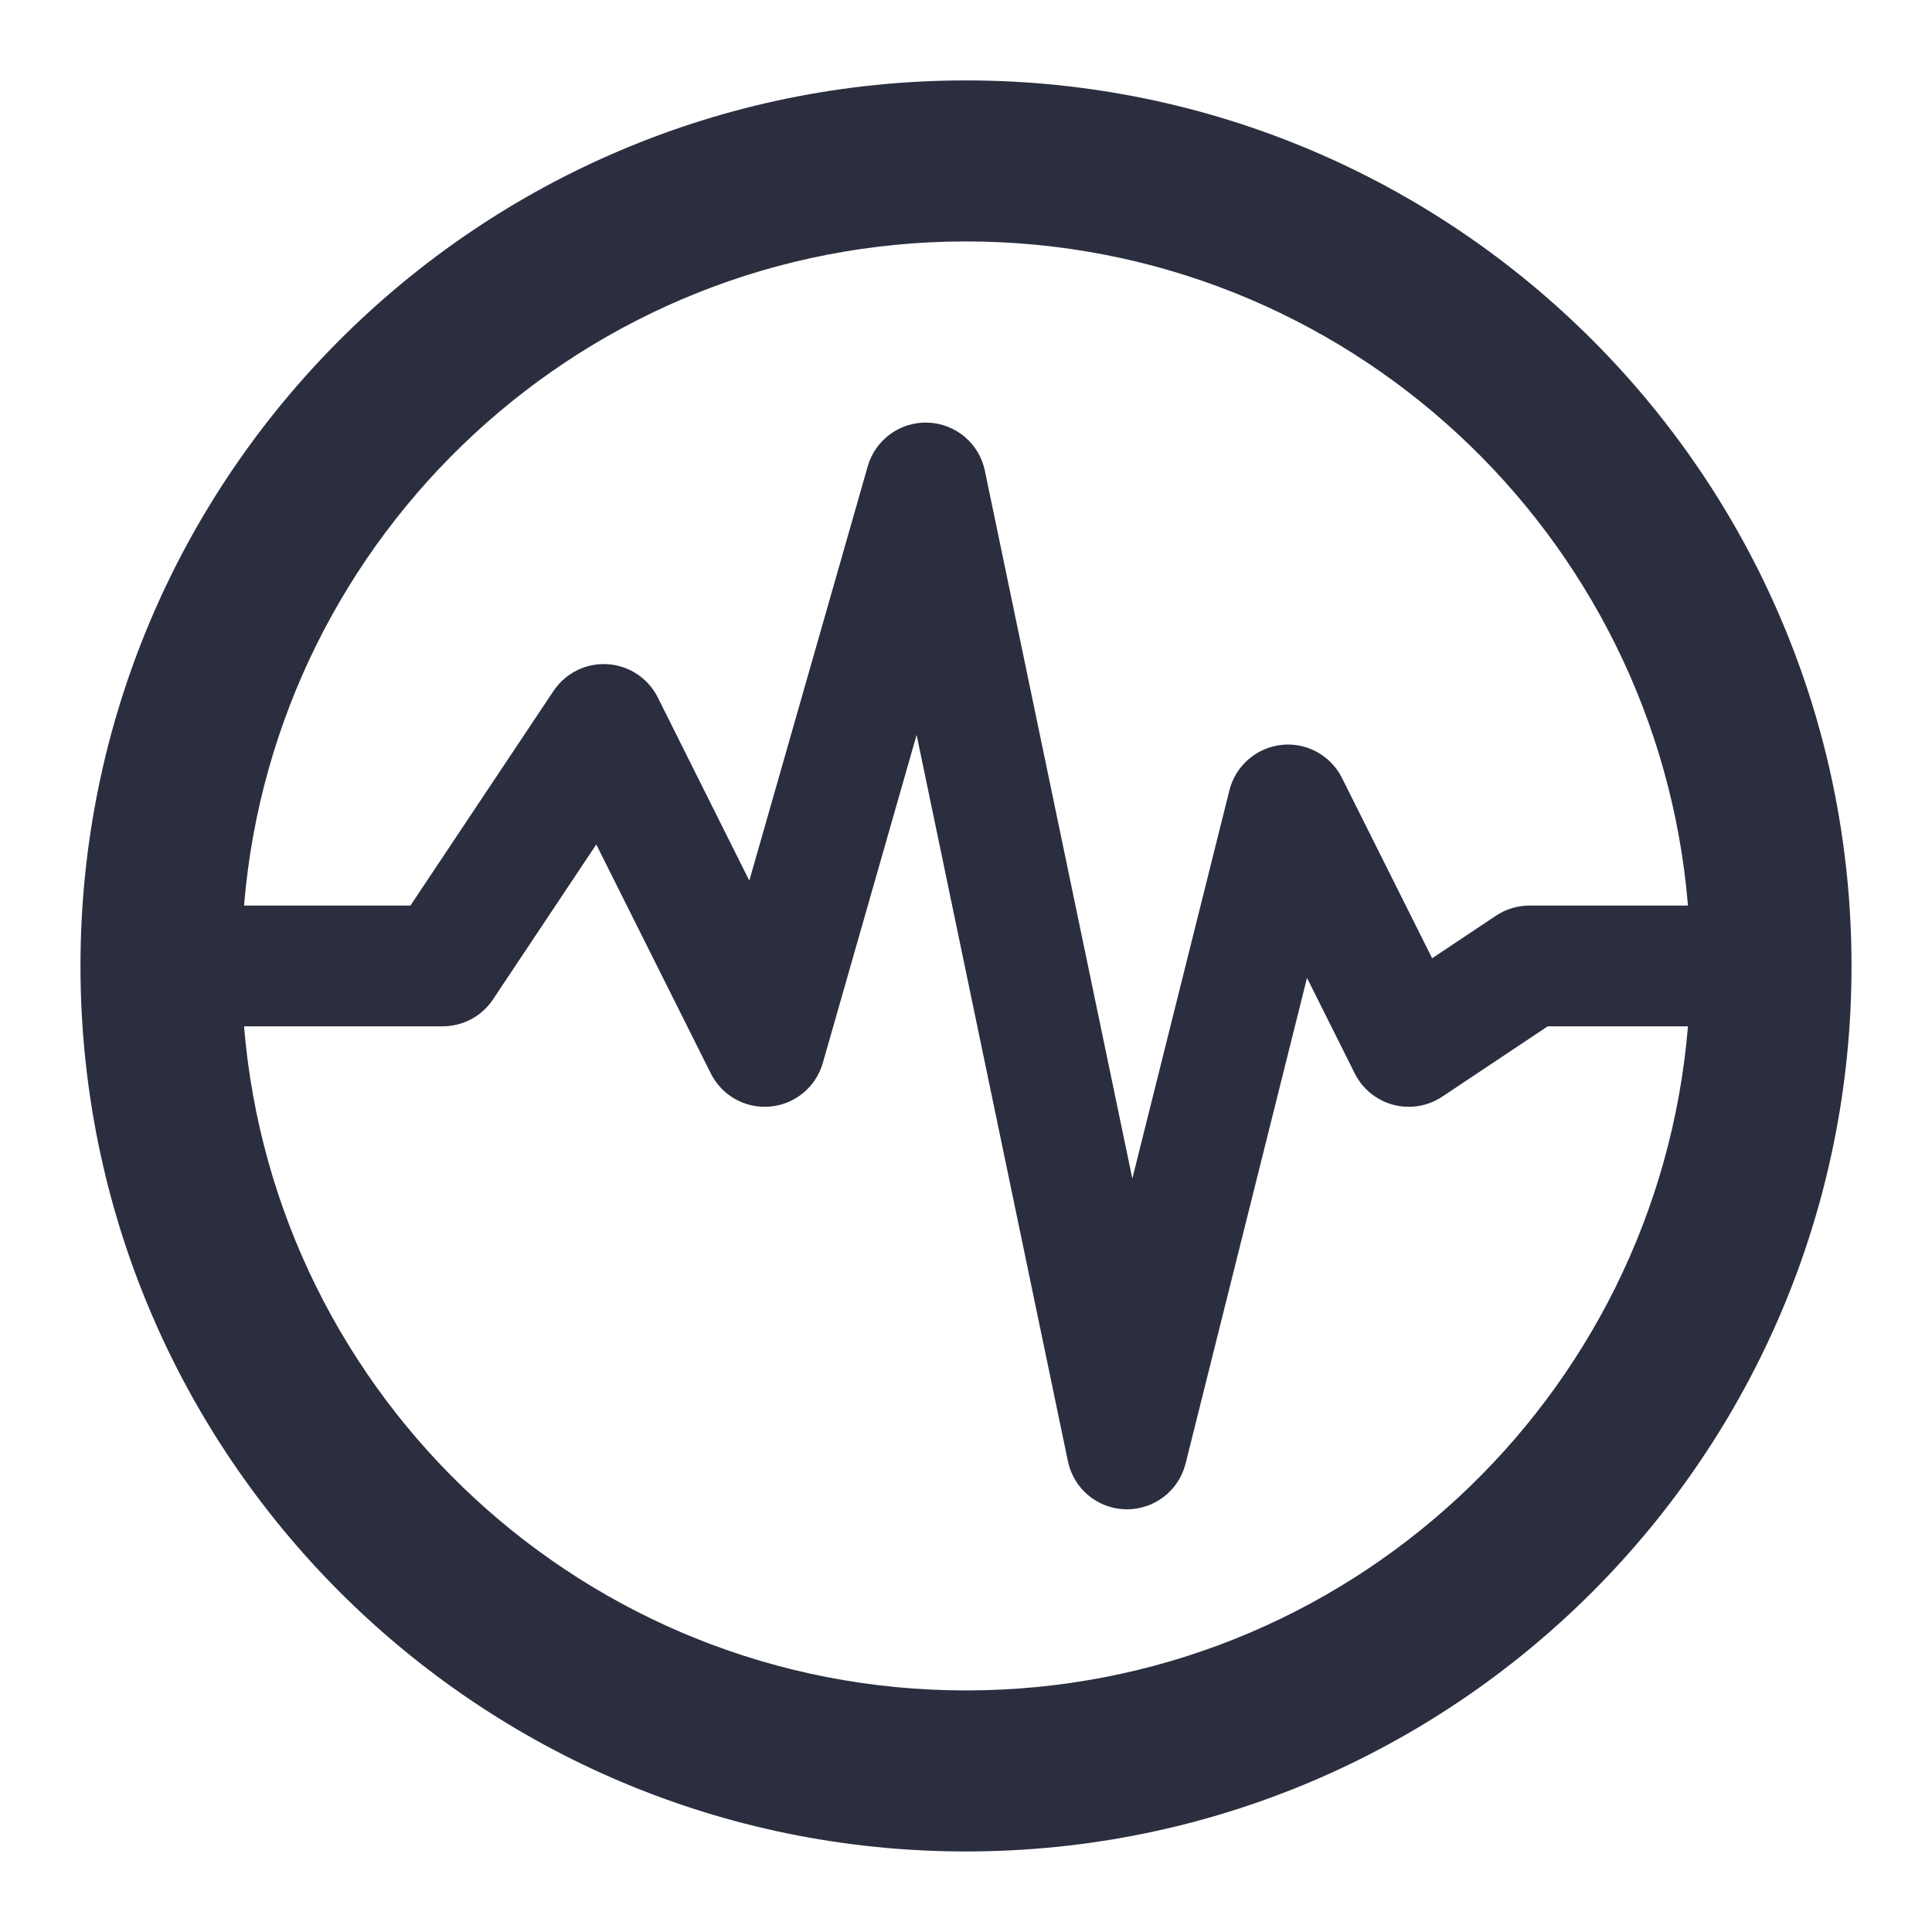
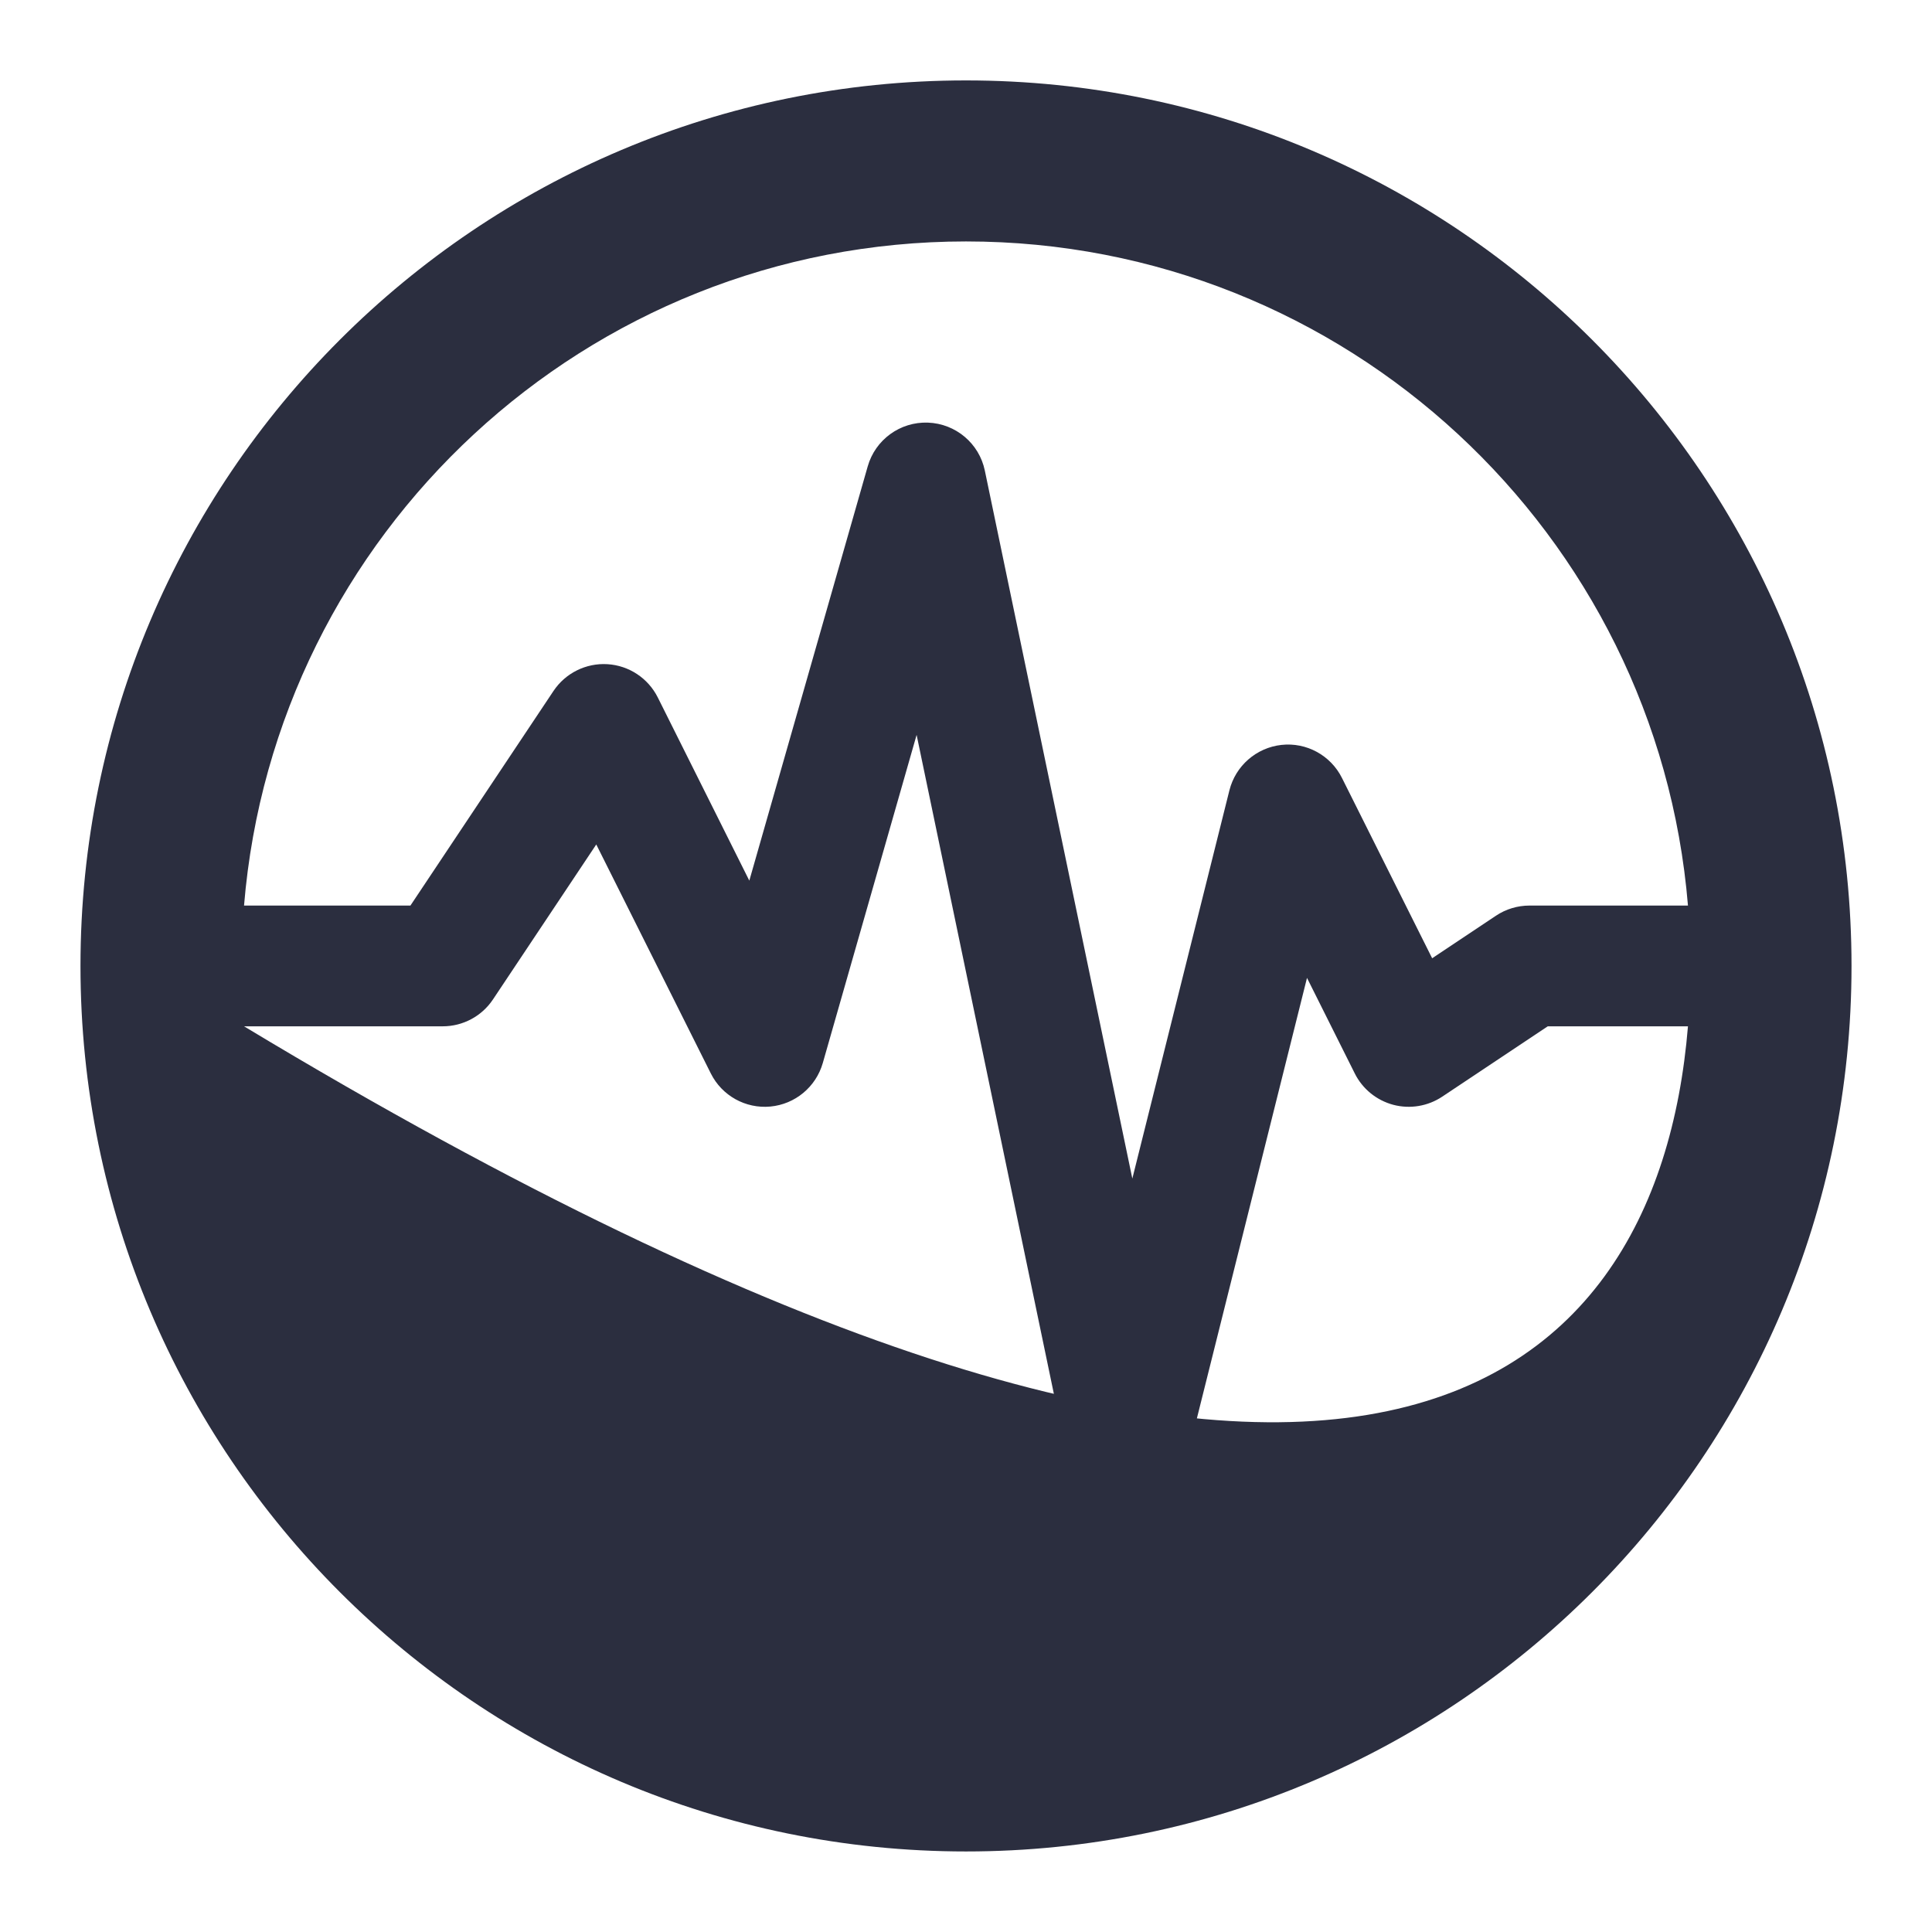
<svg xmlns="http://www.w3.org/2000/svg" width="32" height="32" viewBox="0 0 32 32" fill="none">
-   <path d="M16 1.332C24.1 1.332 30.667 7.899 30.667 15.999C30.667 24.099 24.1 30.666 16 30.666C7.9 30.666 1.333 24.099 1.333 15.999C1.333 7.899 7.9 1.332 16 1.332ZM13.628 17.607C13.514 18.004 13.169 18.29 12.759 18.328C12.348 18.366 11.957 18.148 11.773 17.779L9.876 13.987L8.165 16.554C7.98 16.832 7.667 16.999 7.333 16.999H4.042C4.55 23.159 9.709 27.999 16 27.999C22.291 27.999 27.45 23.159 27.958 16.999H25.636L23.888 18.164C23.649 18.323 23.354 18.372 23.077 18.299C22.8 18.225 22.567 18.036 22.439 17.779L21.648 16.197L19.637 24.241C19.524 24.694 19.113 25.008 18.646 24.999C18.18 24.99 17.783 24.659 17.688 24.203L15.182 12.172L13.628 17.607ZM16 3.999C9.709 3.999 4.55 8.84 4.042 14.999H6.798L9.168 11.444C9.366 11.148 9.707 10.979 10.062 11.001C10.418 11.023 10.735 11.233 10.895 11.552L12.411 14.586L14.372 7.725C14.498 7.282 14.91 6.983 15.37 7C15.83 7.017 16.219 7.345 16.312 7.795L18.755 19.521L20.363 13.09C20.465 12.684 20.809 12.384 21.225 12.338C21.64 12.292 22.04 12.511 22.227 12.885L23.721 15.872L24.778 15.167C24.942 15.057 25.136 14.999 25.333 14.999H27.958C27.45 8.84 22.291 3.999 16 3.999Z" fill="#2B2E3F" />
+   <path d="M16 1.332C24.1 1.332 30.667 7.899 30.667 15.999C30.667 24.099 24.1 30.666 16 30.666C7.9 30.666 1.333 24.099 1.333 15.999C1.333 7.899 7.9 1.332 16 1.332ZM13.628 17.607C13.514 18.004 13.169 18.29 12.759 18.328C12.348 18.366 11.957 18.148 11.773 17.779L9.876 13.987L8.165 16.554C7.98 16.832 7.667 16.999 7.333 16.999H4.042C22.291 27.999 27.45 23.159 27.958 16.999H25.636L23.888 18.164C23.649 18.323 23.354 18.372 23.077 18.299C22.8 18.225 22.567 18.036 22.439 17.779L21.648 16.197L19.637 24.241C19.524 24.694 19.113 25.008 18.646 24.999C18.18 24.99 17.783 24.659 17.688 24.203L15.182 12.172L13.628 17.607ZM16 3.999C9.709 3.999 4.55 8.84 4.042 14.999H6.798L9.168 11.444C9.366 11.148 9.707 10.979 10.062 11.001C10.418 11.023 10.735 11.233 10.895 11.552L12.411 14.586L14.372 7.725C14.498 7.282 14.91 6.983 15.37 7C15.83 7.017 16.219 7.345 16.312 7.795L18.755 19.521L20.363 13.09C20.465 12.684 20.809 12.384 21.225 12.338C21.64 12.292 22.04 12.511 22.227 12.885L23.721 15.872L24.778 15.167C24.942 15.057 25.136 14.999 25.333 14.999H27.958C27.45 8.84 22.291 3.999 16 3.999Z" fill="#2B2E3F" />
</svg>